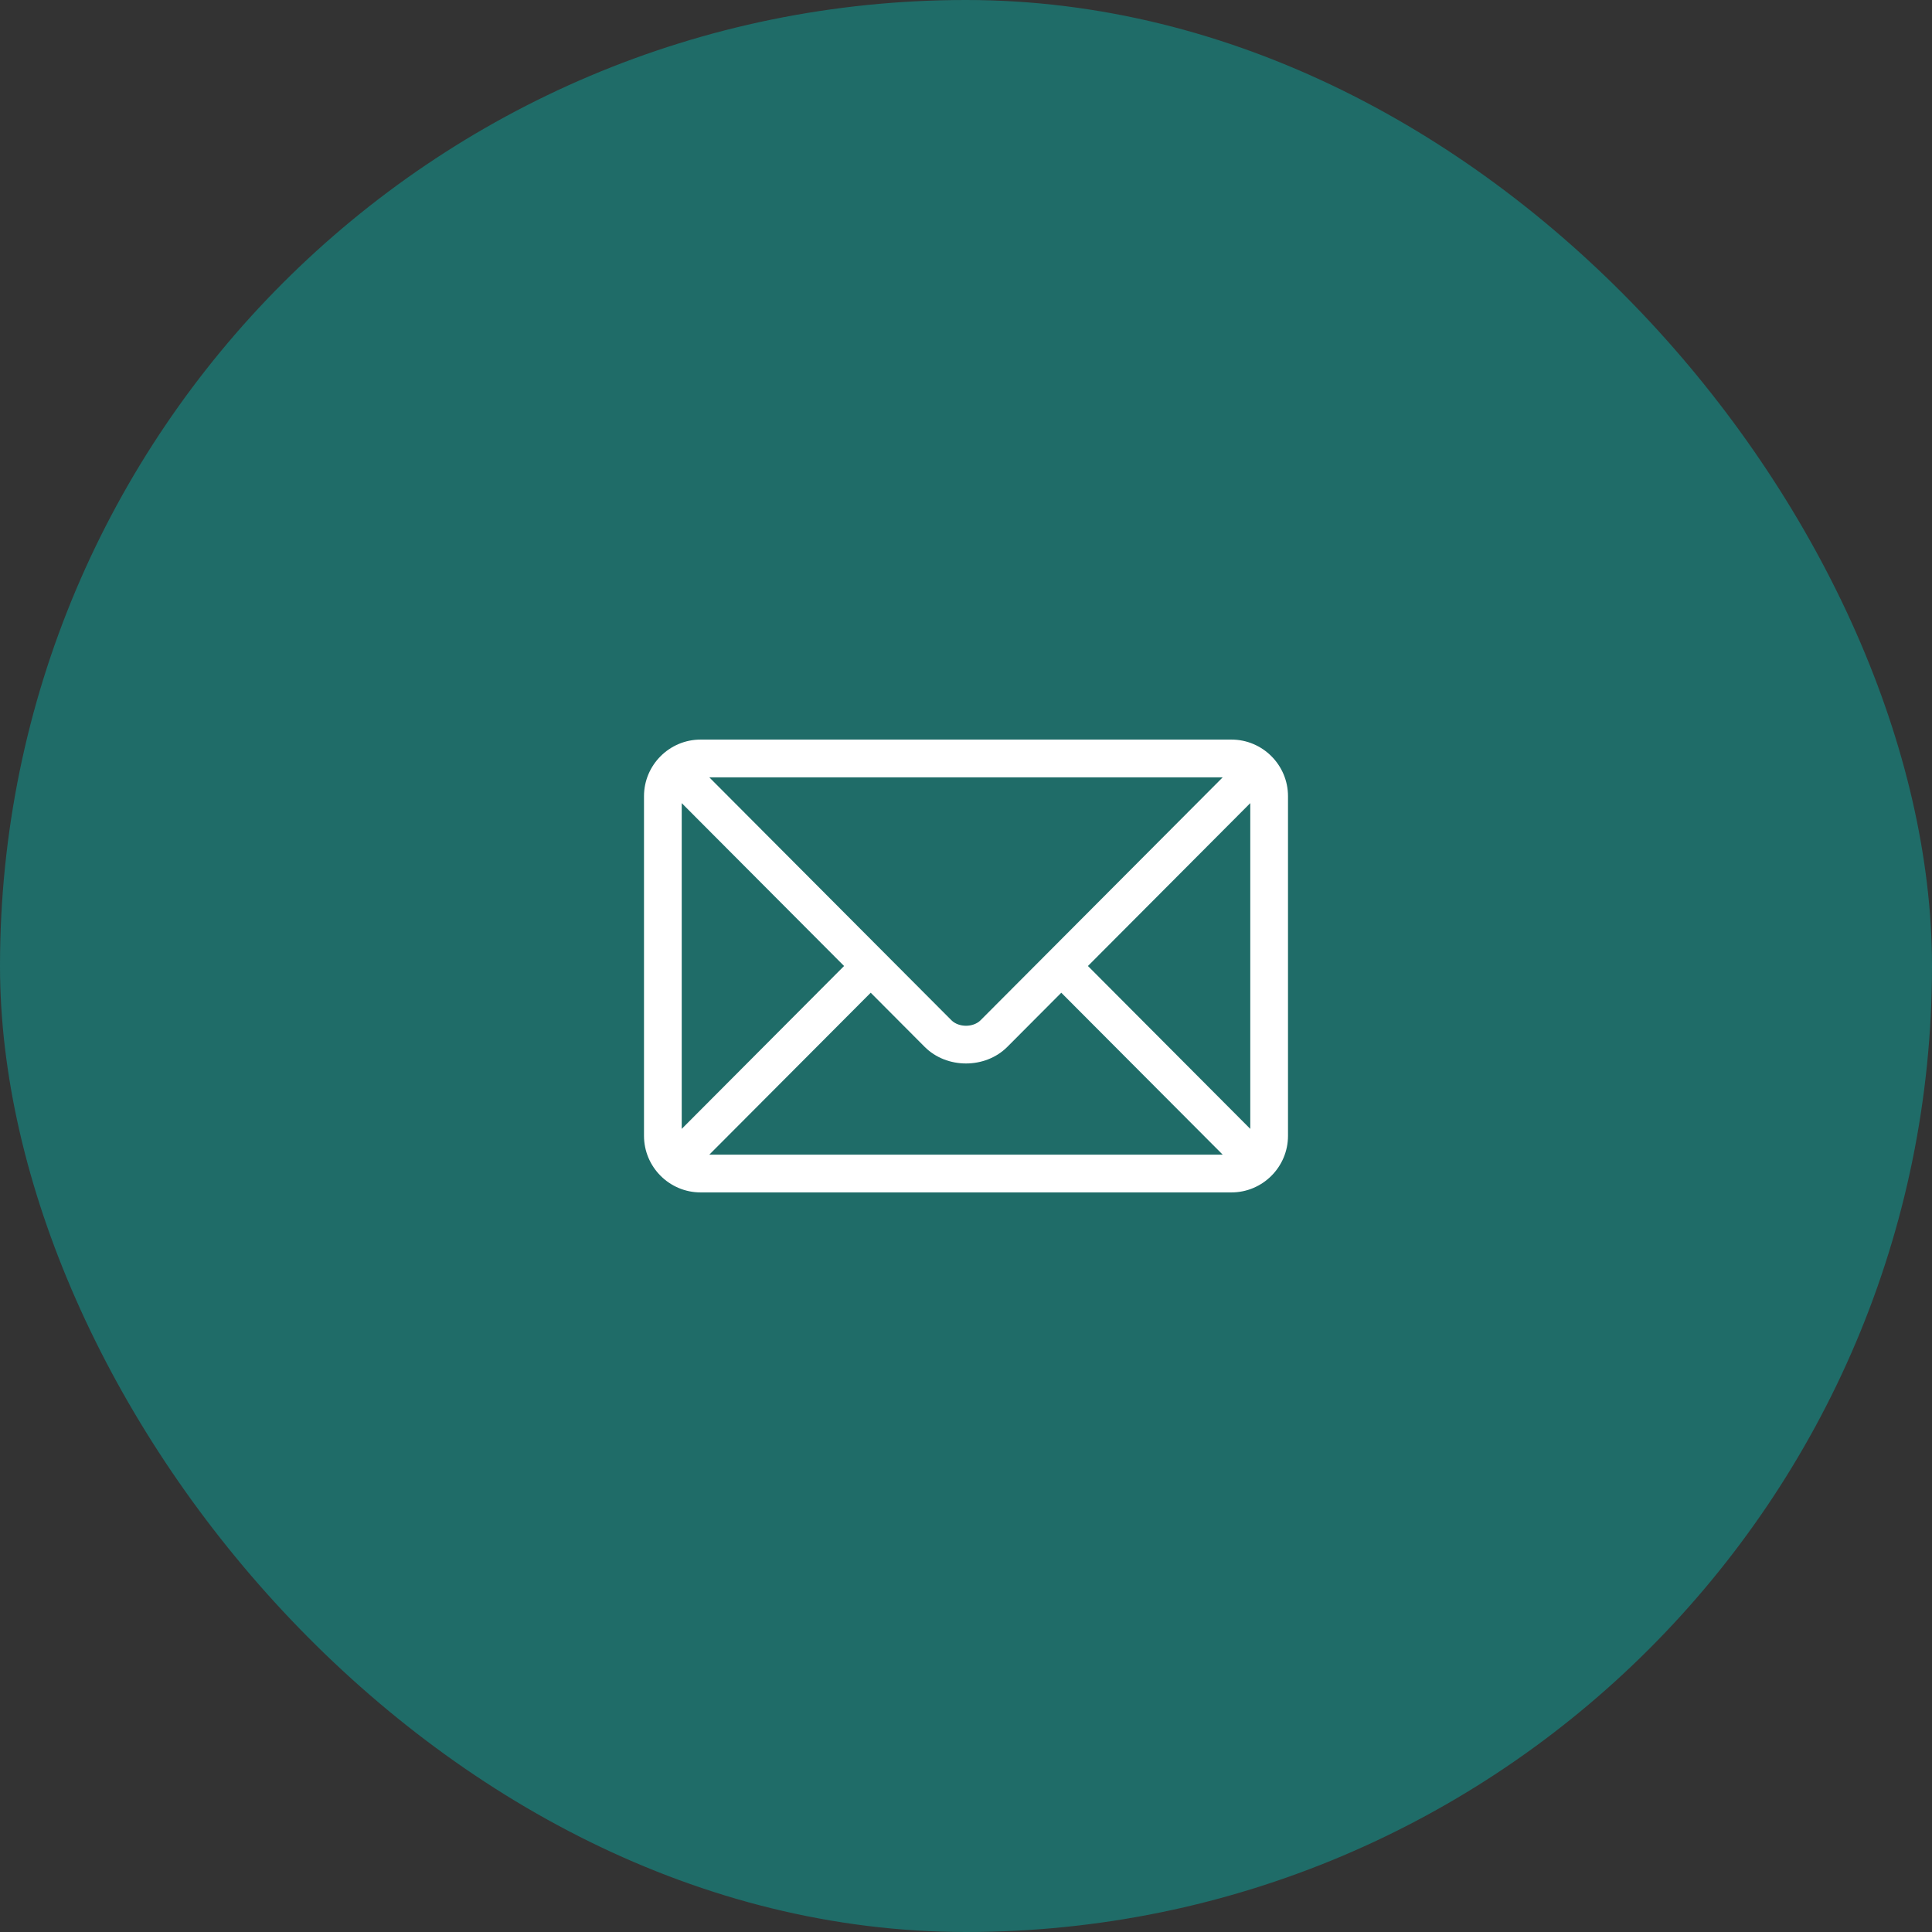
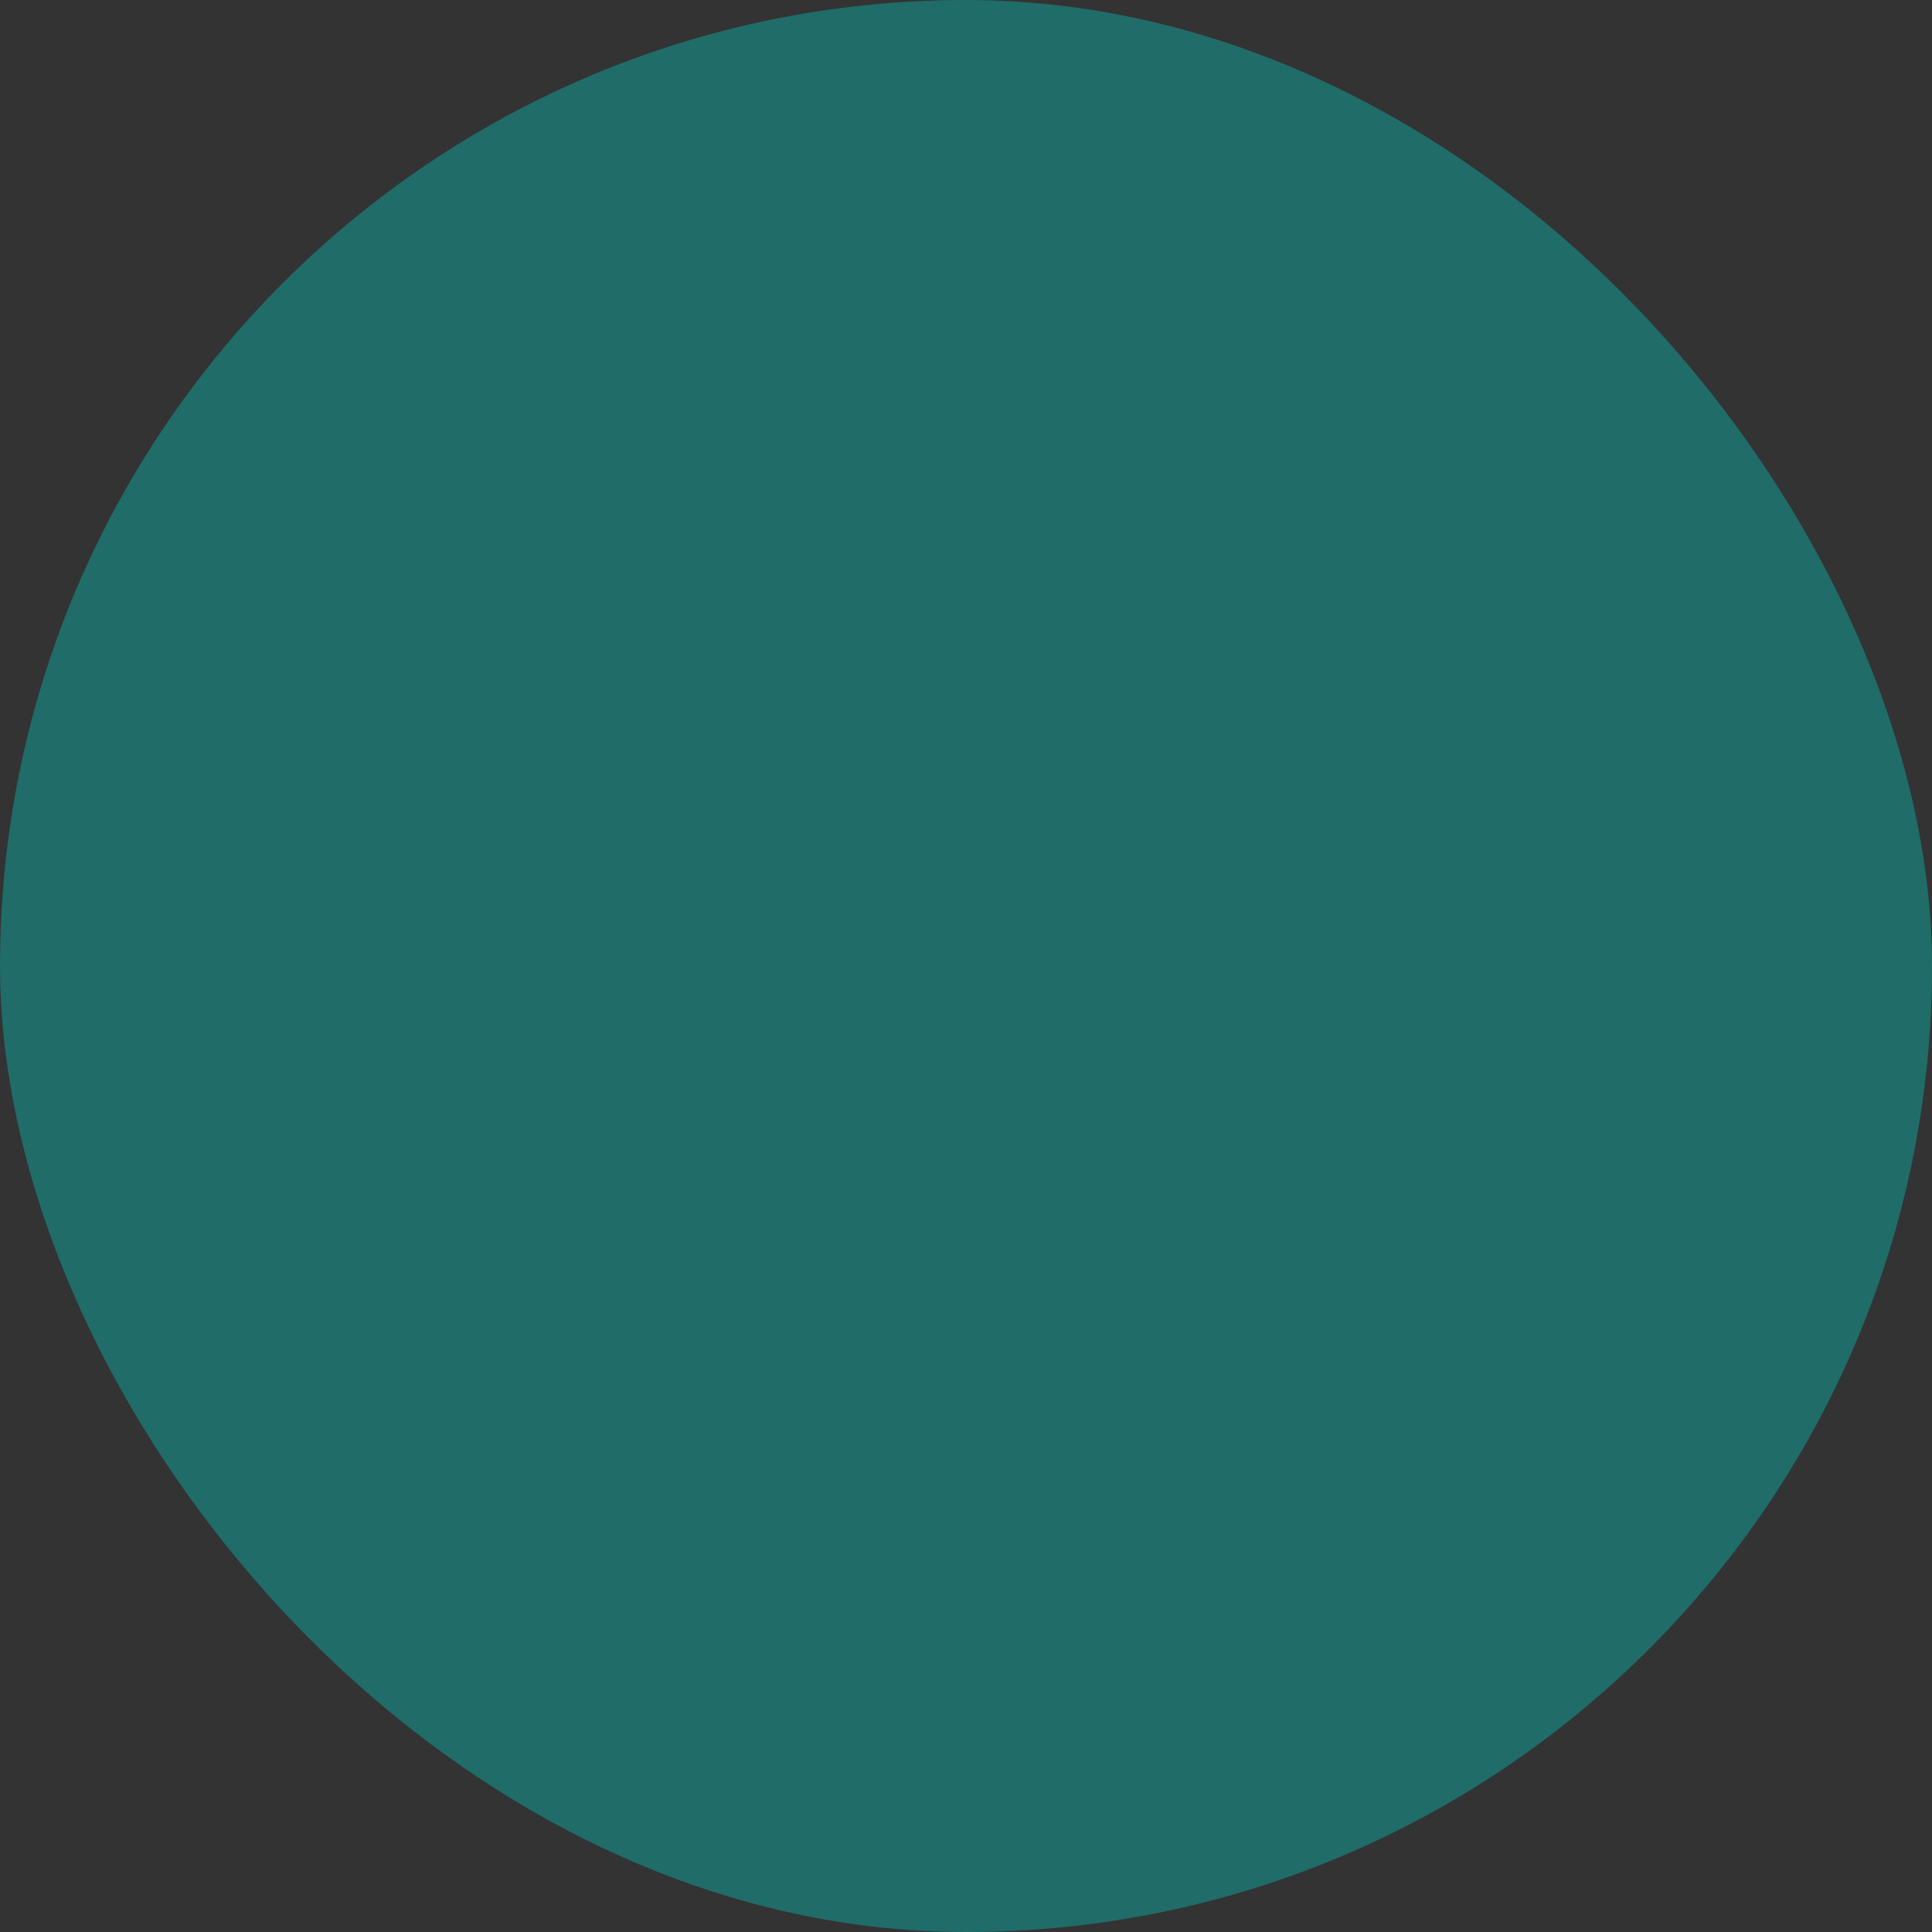
<svg xmlns="http://www.w3.org/2000/svg" width="72" height="72" viewBox="0 0 72 72" fill="none">
  <rect x="0" y="0" width="72" height="72" fill="#333333" stroke="none" />
  <rect width="72" height="72" rx="36" fill="#1F6C68" />
-   <path d="M45.891 27.562H26.109C24.949 27.562 24 28.507 24 29.672V42.328C24 43.493 24.949 44.438 26.109 44.438H45.891C47.051 44.438 48 43.493 48 42.328V29.672C48 28.507 47.051 27.562 45.891 27.562ZM45.567 28.969C44.885 29.653 36.874 37.69 36.545 38.02C36.27 38.296 35.73 38.296 35.455 38.02L26.433 28.969H45.567ZM25.406 42.07V29.93L31.456 36L25.406 42.07ZM26.433 43.031L32.449 36.996L34.459 39.013C35.283 39.839 36.717 39.839 37.541 39.013L39.551 36.996L45.567 43.031H26.433ZM46.594 42.07L40.544 36L46.594 29.93V42.07Z" fill="white" />
</svg>